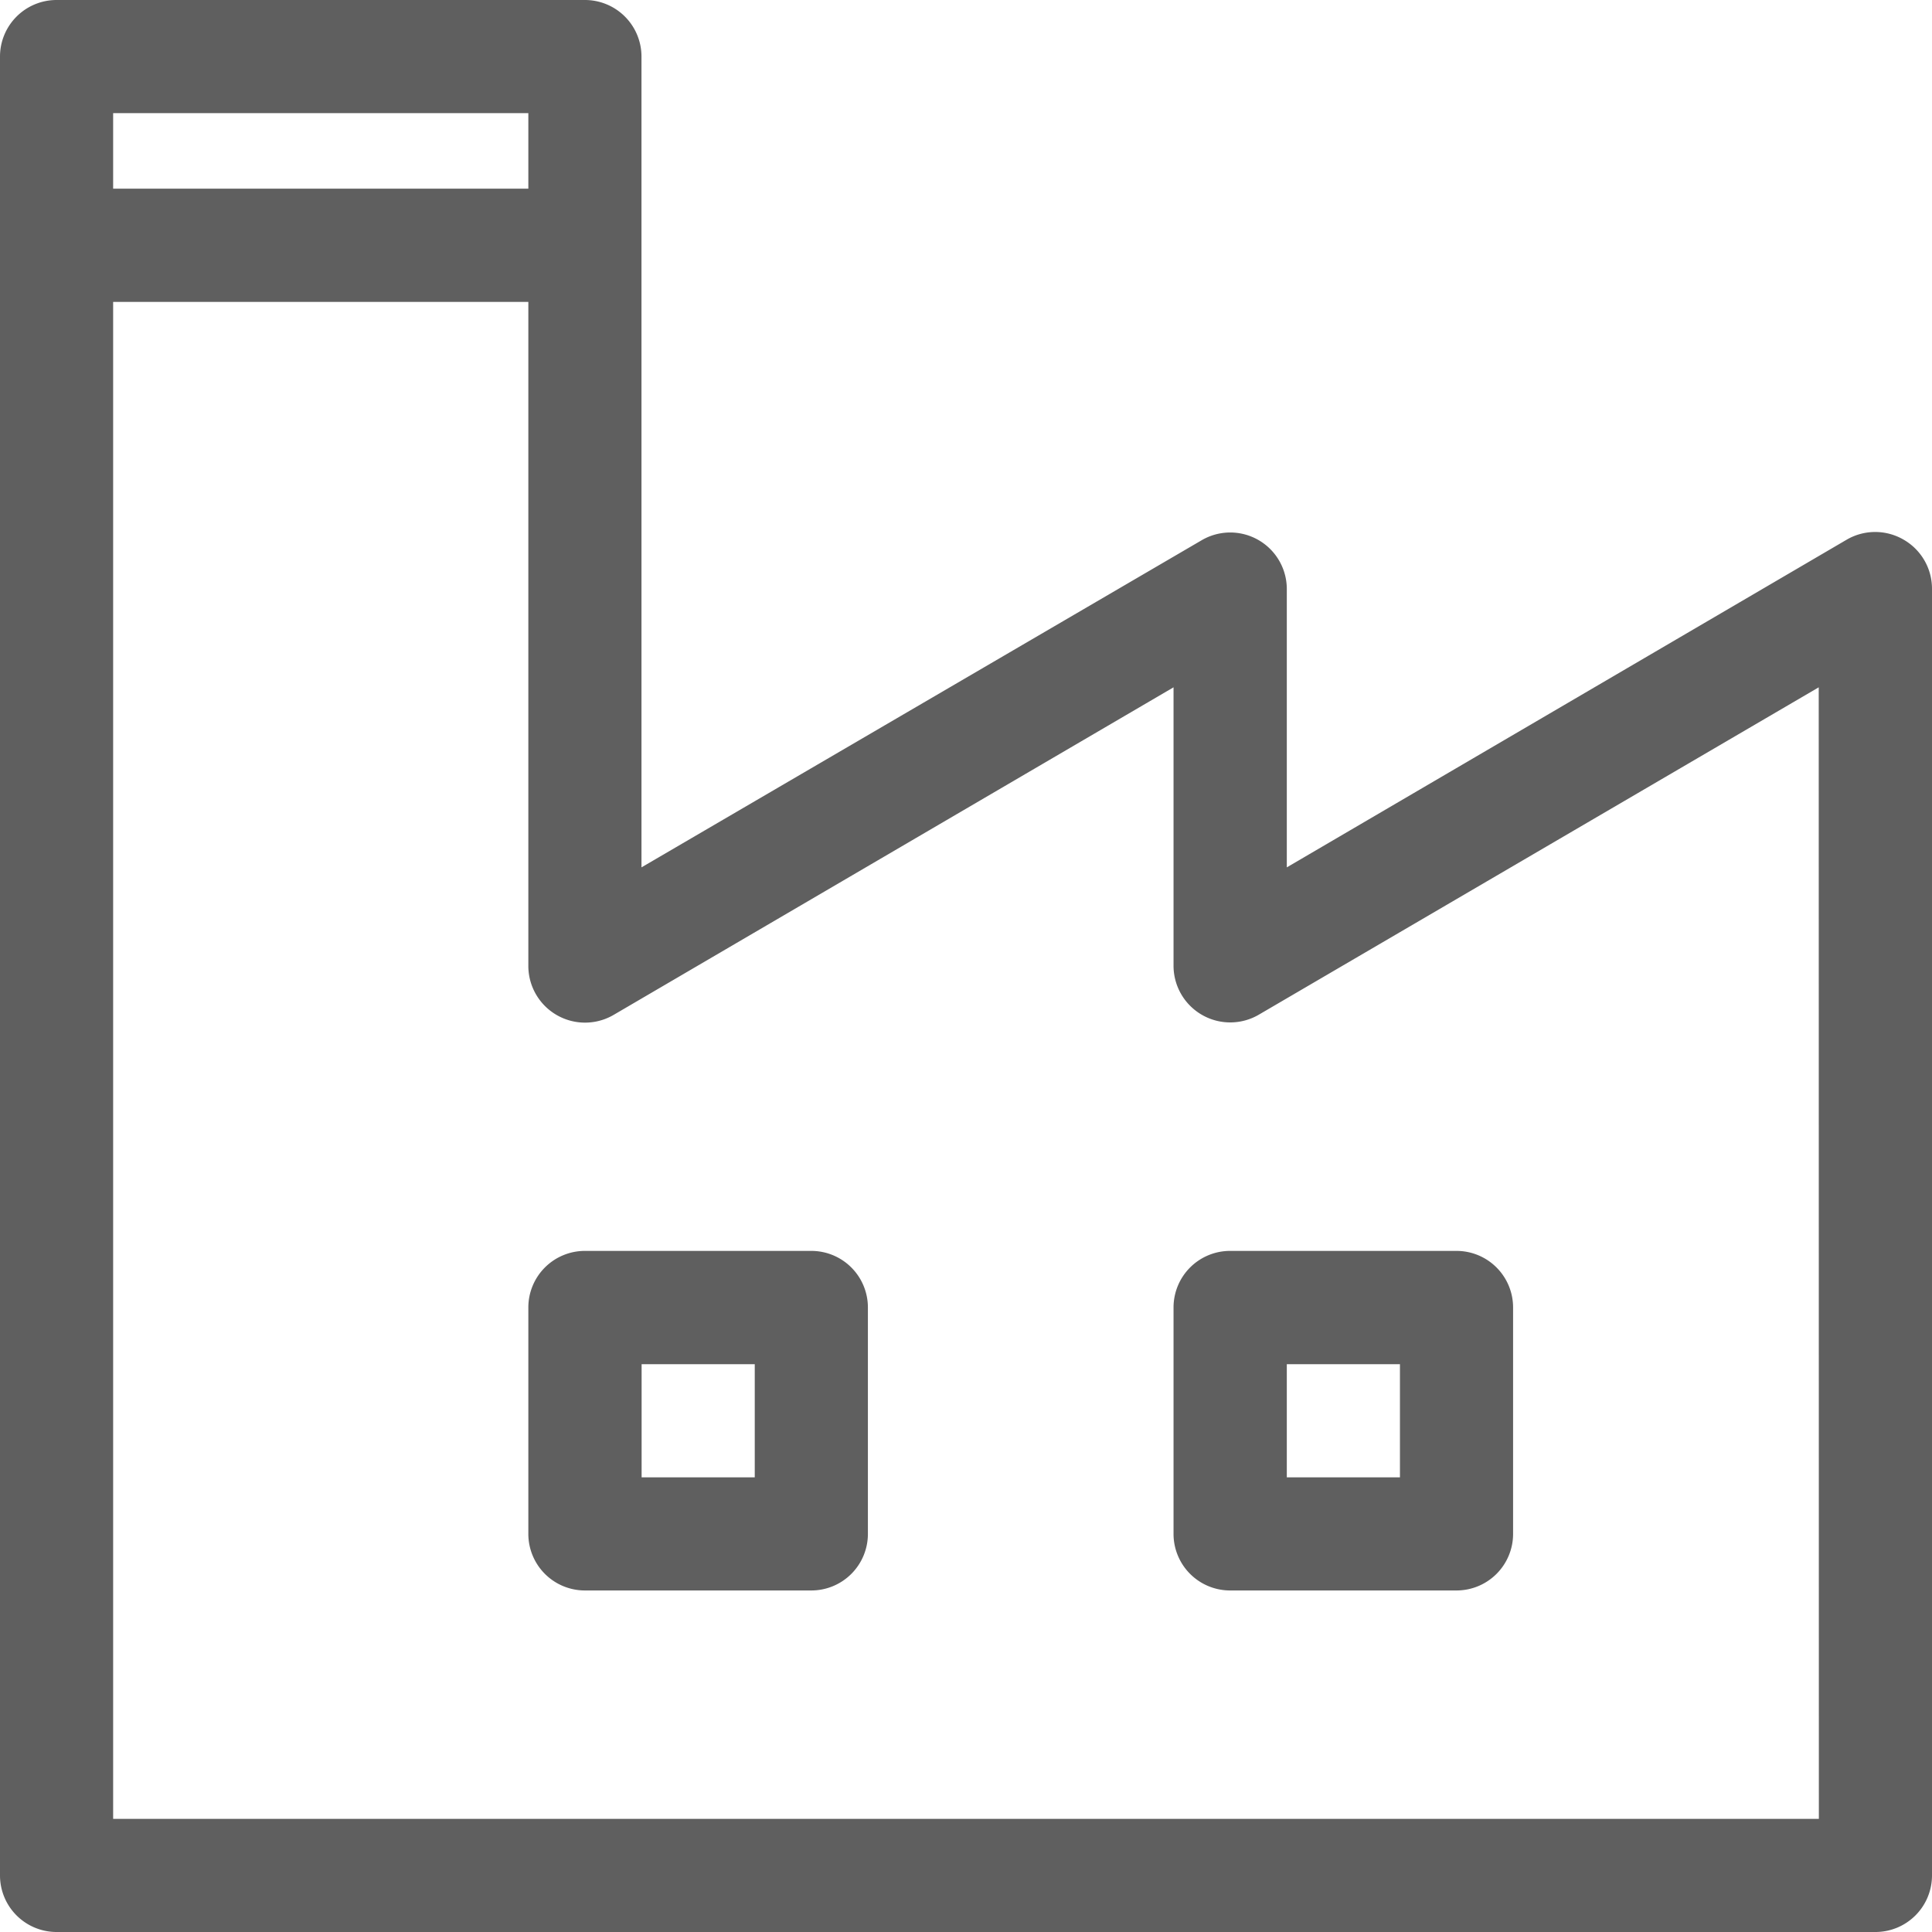
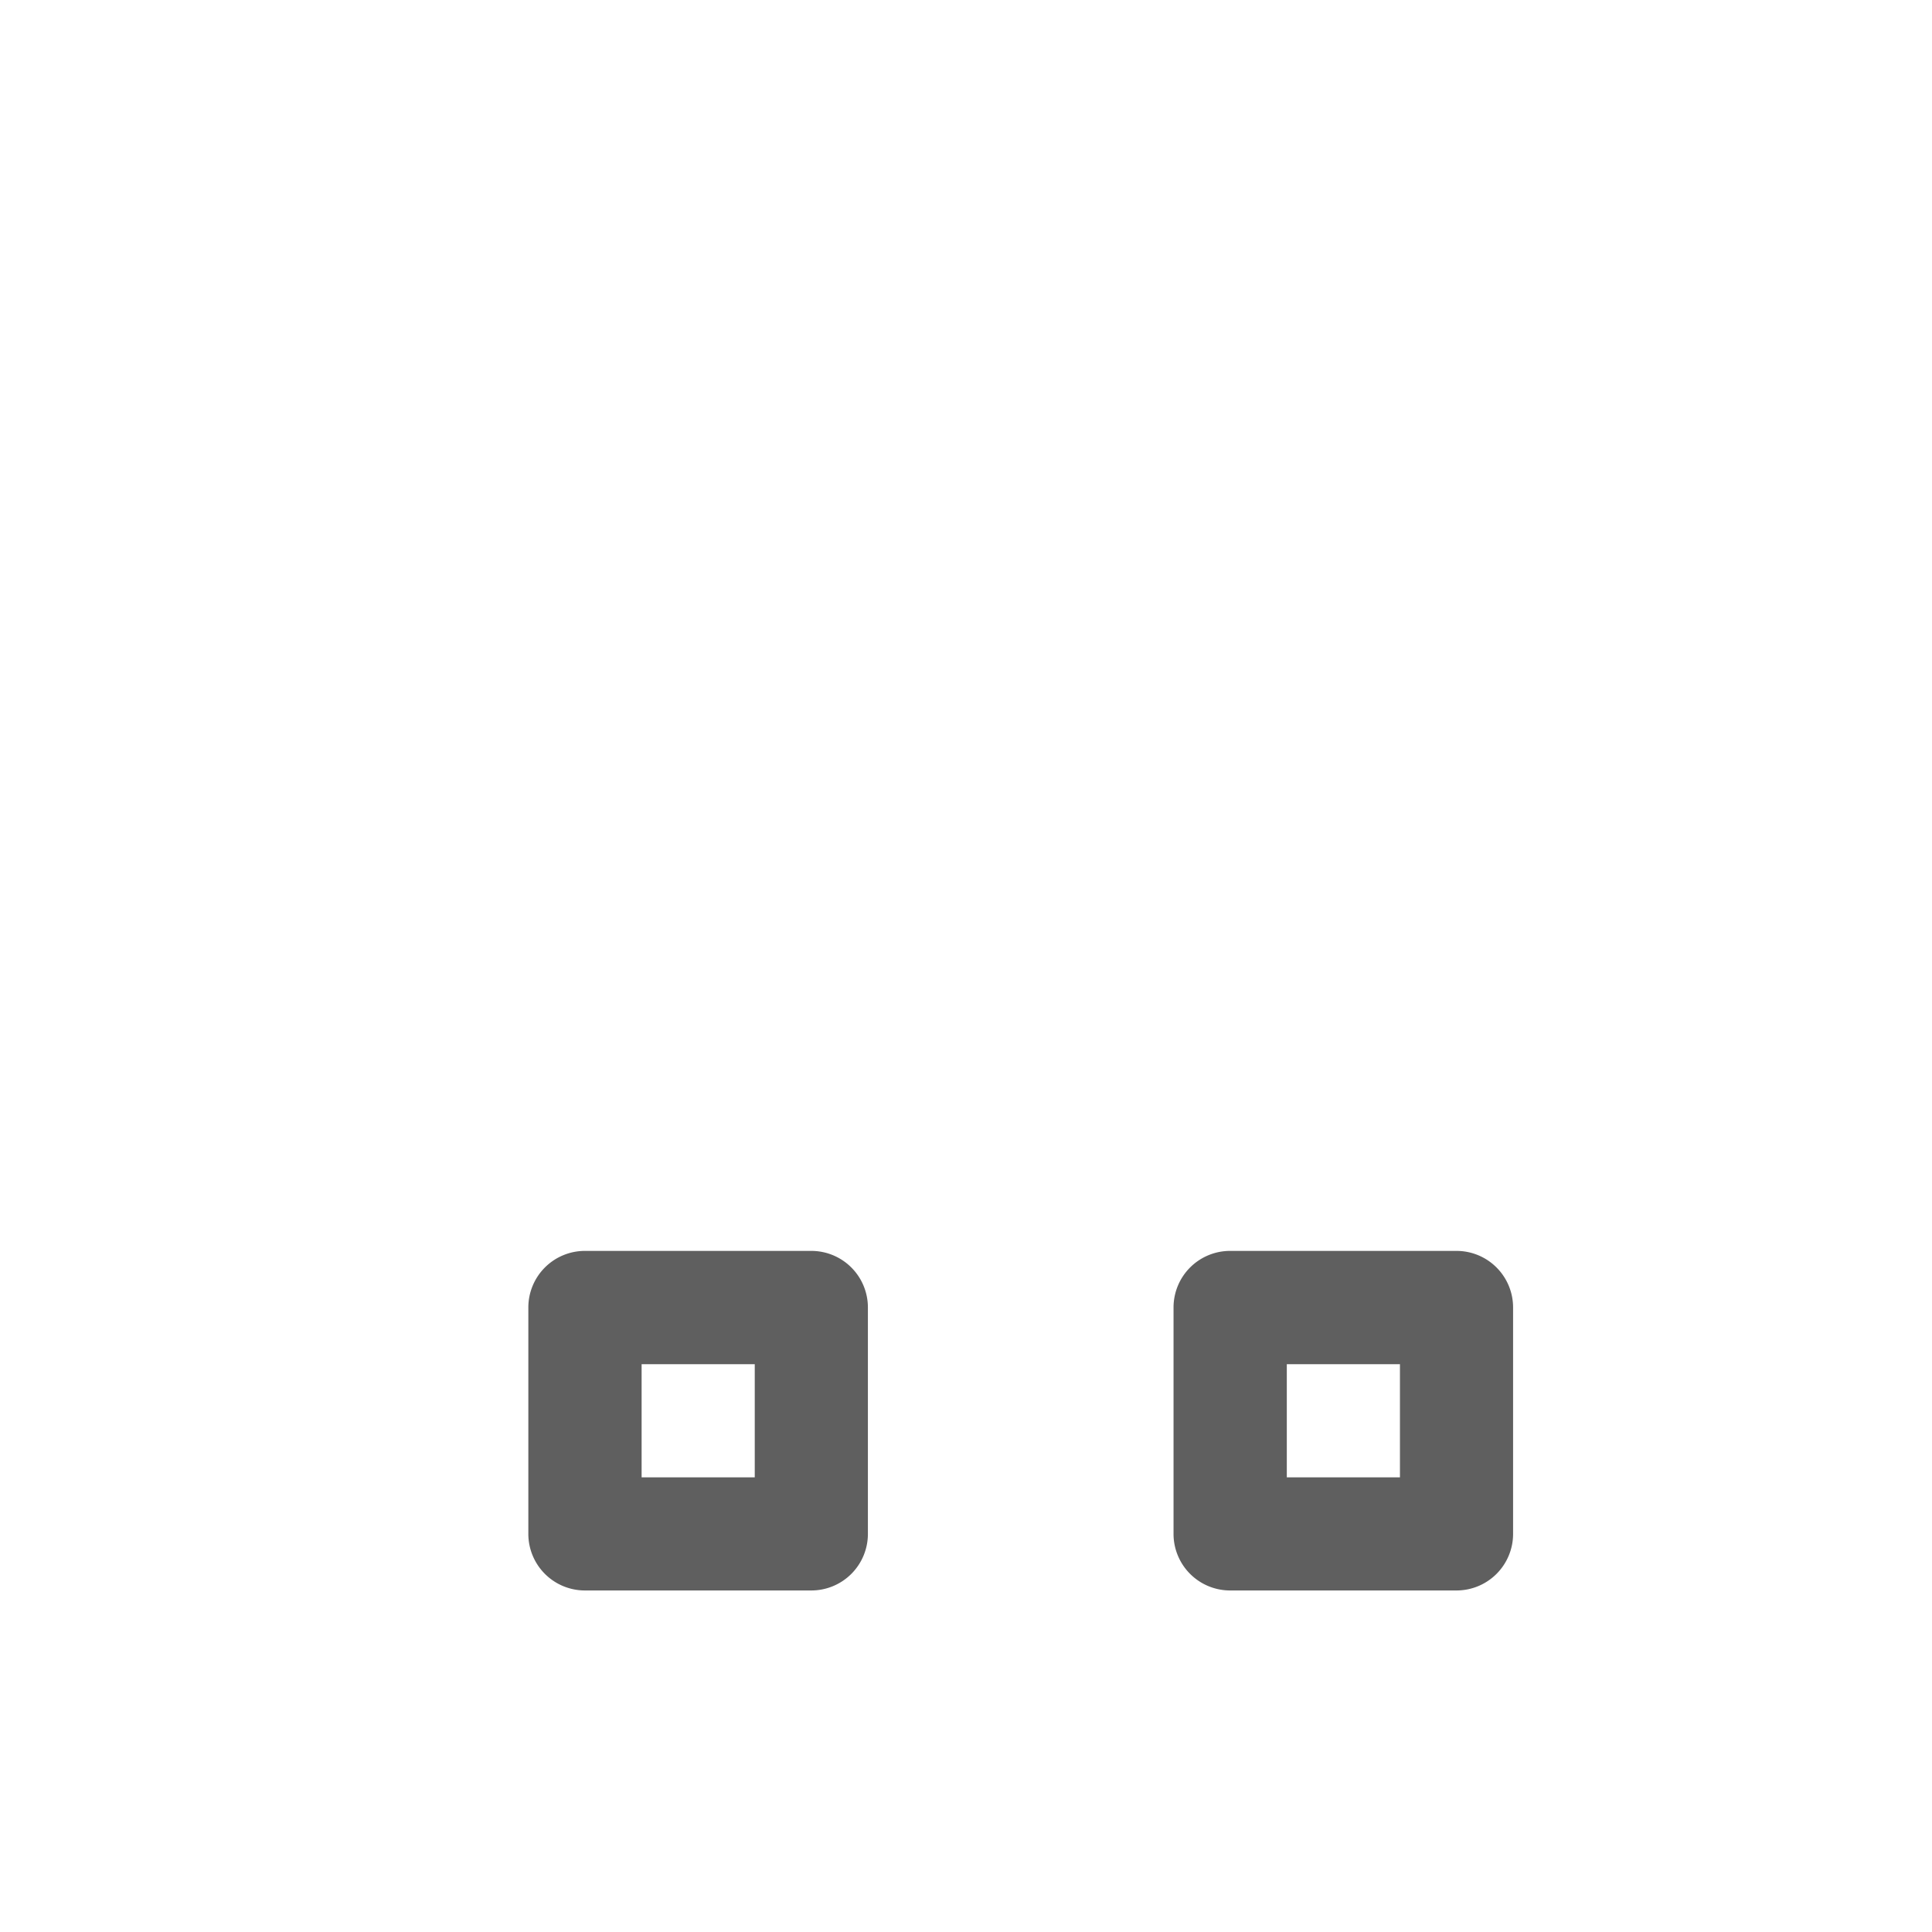
<svg xmlns="http://www.w3.org/2000/svg" id="Group_59265" data-name="Group 59265" width="14.583" height="14.583" viewBox="0 0 14.583 14.583">
  <g id="Group_59266" data-name="Group 59266">
    <g id="Group_59265-2" data-name="Group 59265">
-       <path id="Path_134087" data-name="Path 134087" d="M14.368,4.073a.427.427,0,0,0-.428,0L9.713,6.547v-2.1a.427.427,0,0,0-.643-.369L4.842,6.547V.427A.427.427,0,0,0,4.415,0H.427A.427.427,0,0,0,0,.427V14.156a.427.427,0,0,0,.427.427H14.156a.427.427,0,0,0,.427-.427V4.443A.427.427,0,0,0,14.368,4.073ZM.854.854H3.988v.57H.854ZM13.729,13.729H.854V2.279H3.988V7.292a.428.428,0,0,0,.643.369L8.858,5.188v2.1A.428.428,0,0,0,9.5,7.66l4.228-2.472Z" fill="#5f5f5f" />
-     </g>
+       </g>
  </g>
  <g id="Group_59268" data-name="Group 59268" transform="translate(3.988 9.442)">
    <g id="Group_59267" data-name="Group 59267">
      <path id="Path_134088" data-name="Path 134088" d="M142.136,331.5h-1.709a.427.427,0,0,0-.427.427v1.709a.427.427,0,0,0,.427.427h1.709a.427.427,0,0,0,.427-.427v-1.709A.427.427,0,0,0,142.136,331.5Zm-.427,1.709h-.854v-.854h.854Z" transform="translate(-140 -331.5)" fill="#5f5f5f" />
    </g>
  </g>
  <g id="Group_59270" data-name="Group 59270" transform="translate(8.858 9.442)">
    <g id="Group_59269" data-name="Group 59269">
      <path id="Path_134089" data-name="Path 134089" d="M313.136,331.5h-1.709a.427.427,0,0,0-.427.427v1.709a.427.427,0,0,0,.427.427h1.709a.427.427,0,0,0,.427-.427v-1.709A.427.427,0,0,0,313.136,331.5Zm-.427,1.709h-.854v-.854h.854Z" transform="translate(-311 -331.5)" fill="#5f5f5f" />
    </g>
  </g>
</svg>